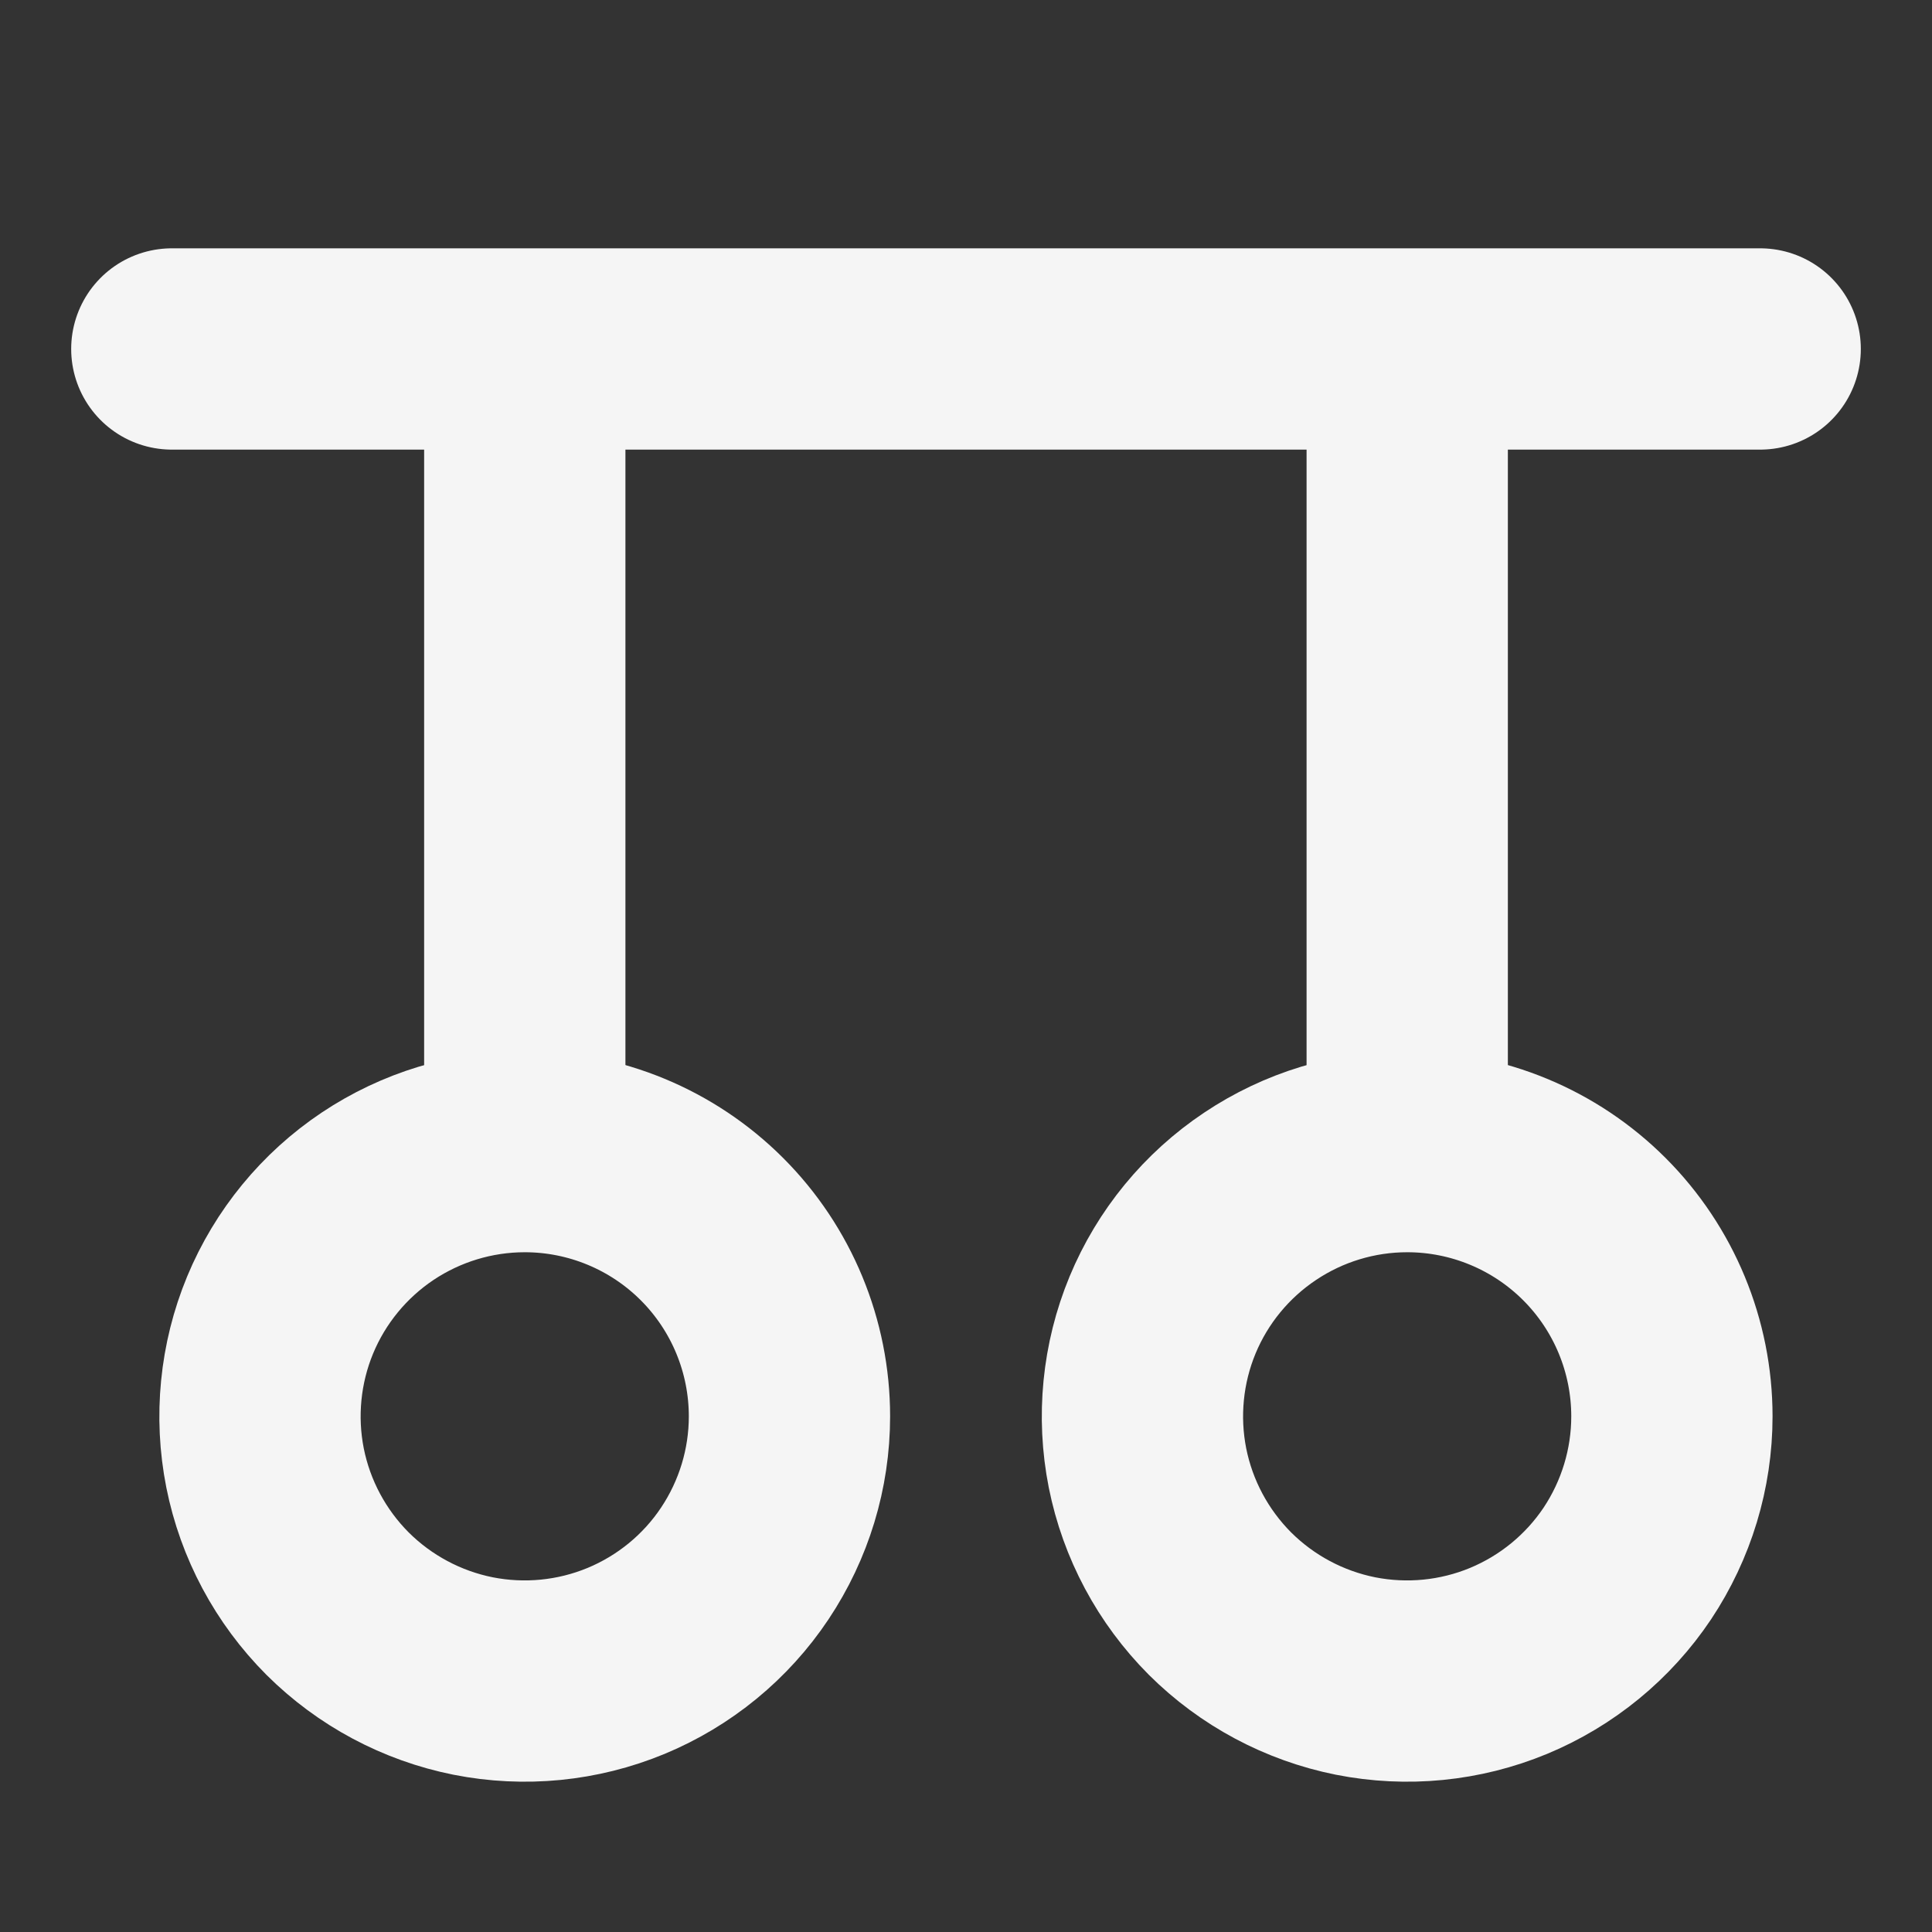
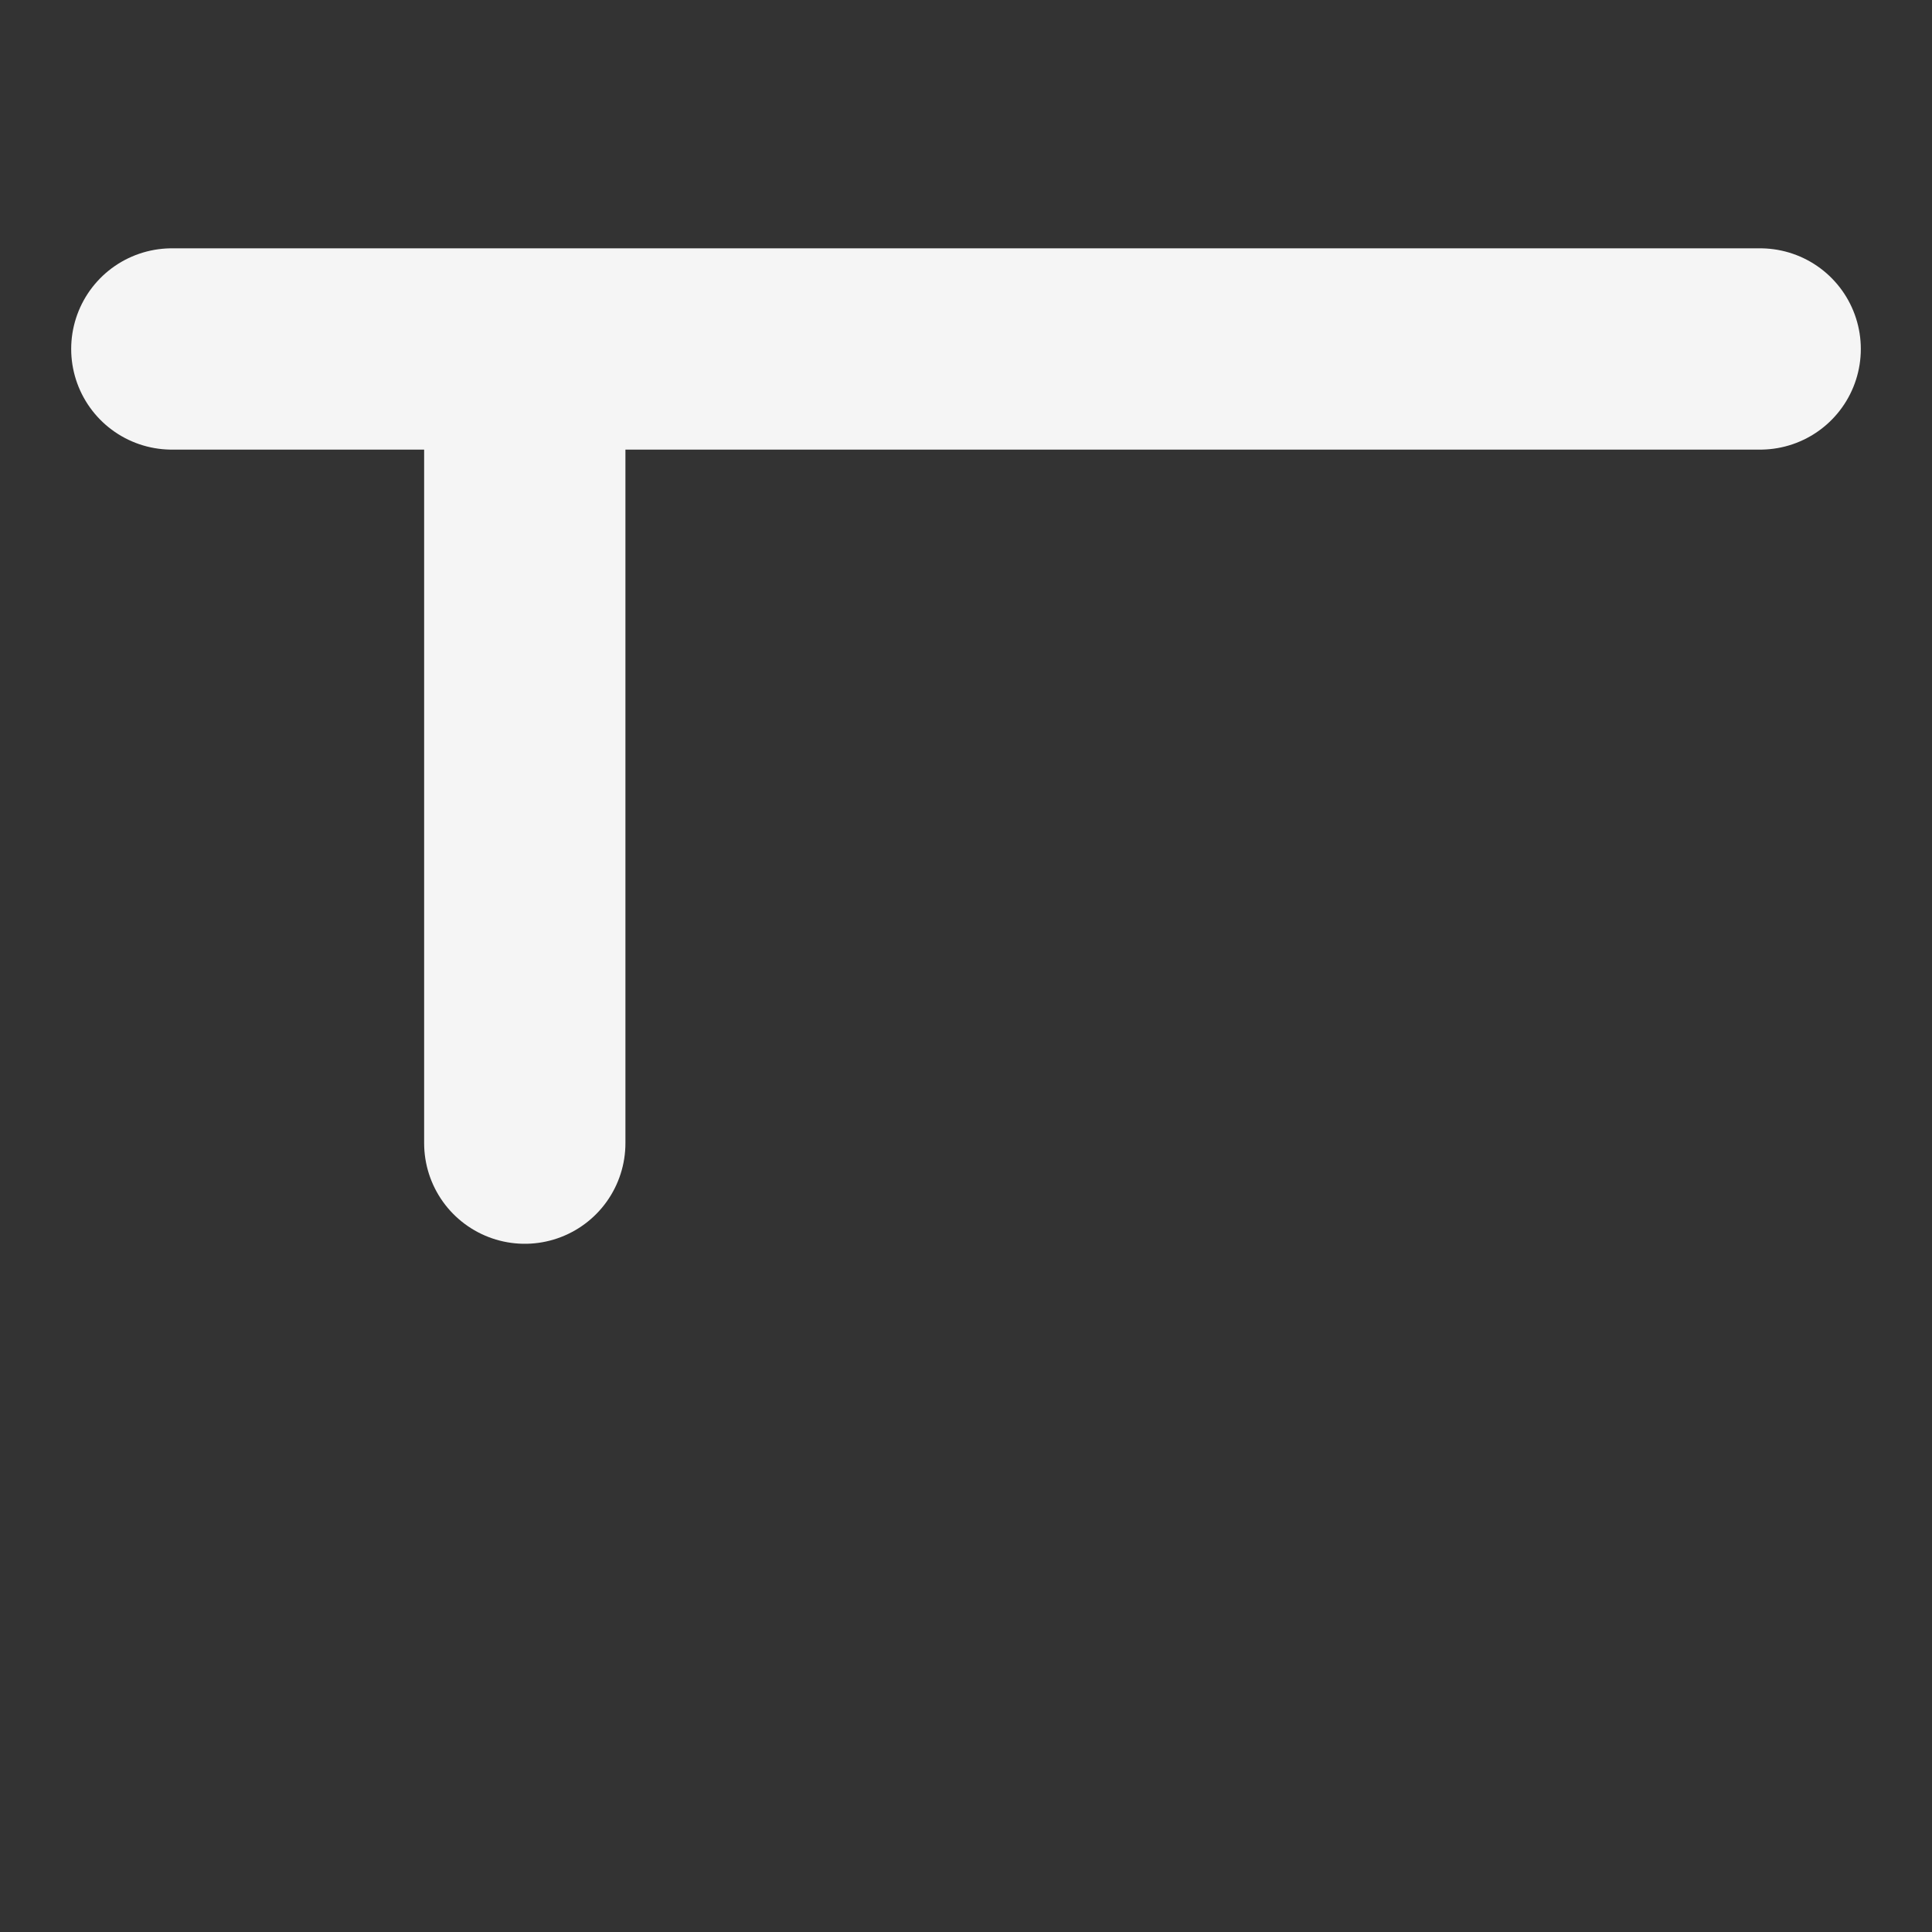
<svg xmlns="http://www.w3.org/2000/svg" width="16" height="16" viewBox="0 0 16 16" fill="none">
  <rect x="0" y="0" width="16" height="16" fill="#333333" stroke="none" />
-   <path d="M6.538 11.73C6.538 12.163 6.409 12.587 6.168 12.948C5.928 13.308 5.585 13.589 5.185 13.755C4.784 13.921 4.343 13.964 3.918 13.88C3.493 13.795 3.102 13.586 2.795 13.28C2.489 12.973 2.28 12.583 2.195 12.157C2.111 11.732 2.154 11.291 2.32 10.89C2.486 10.49 2.767 10.148 3.127 9.907C3.488 9.666 3.912 9.537 4.346 9.537C4.927 9.537 5.485 9.768 5.896 10.179C6.307 10.59 6.538 11.148 6.538 11.73ZM11.654 9.537C11.22 9.537 10.796 9.666 10.436 9.907C10.075 10.148 9.794 10.49 9.628 10.89C9.462 11.291 9.419 11.732 9.503 12.157C9.588 12.583 9.797 12.973 10.103 13.28C10.41 13.586 10.801 13.795 11.226 13.88C11.651 13.964 12.092 13.921 12.493 13.755C12.893 13.589 13.236 13.308 13.477 12.948C13.717 12.587 13.846 12.163 13.846 11.73C13.846 11.148 13.615 10.59 13.204 10.179C12.793 9.768 12.235 9.537 11.654 9.537Z" stroke="#F5F5F5" stroke-width="1.667" stroke-linecap="round" stroke-linejoin="round" />
-   <path d="M4.346 2.89V9.467M11.654 2.89V9.467M1.423 2.89H14.577" stroke="#F5F5F5" stroke-width="1.667" stroke-linecap="round" stroke-linejoin="round" />
+   <path d="M4.346 2.89V9.467V9.467M1.423 2.89H14.577" stroke="#F5F5F5" stroke-width="1.667" stroke-linecap="round" stroke-linejoin="round" />
</svg>